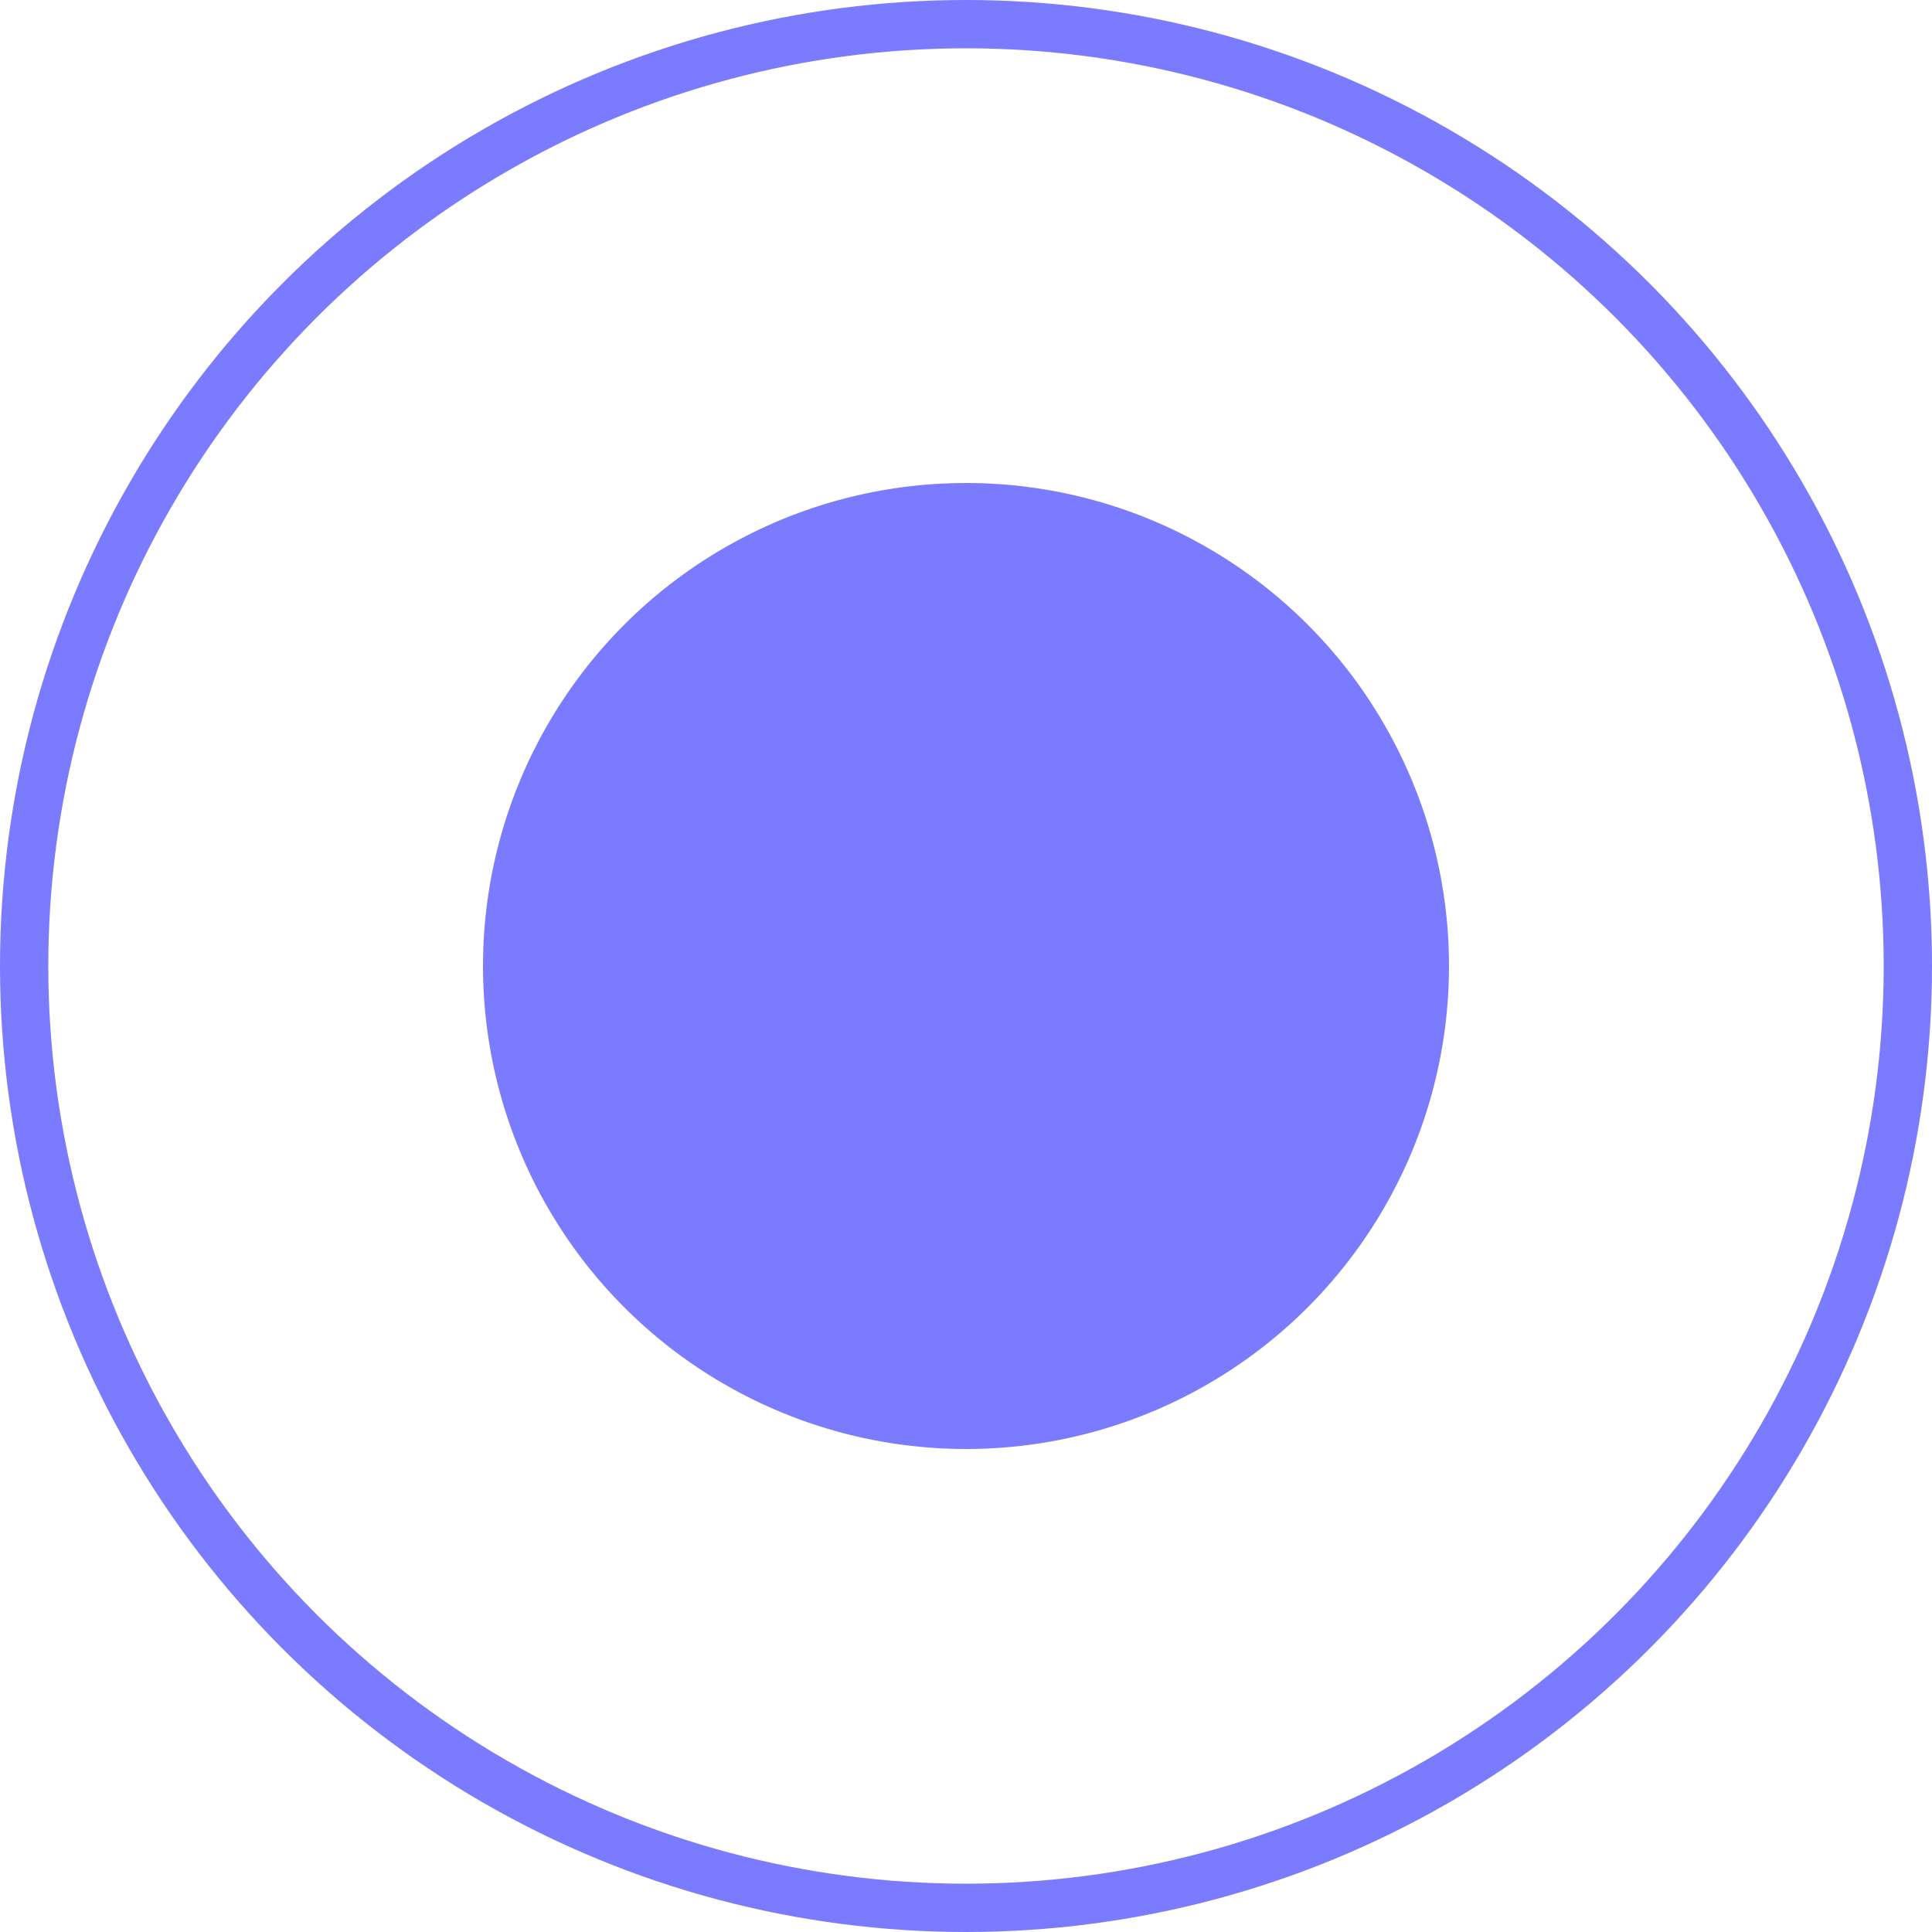
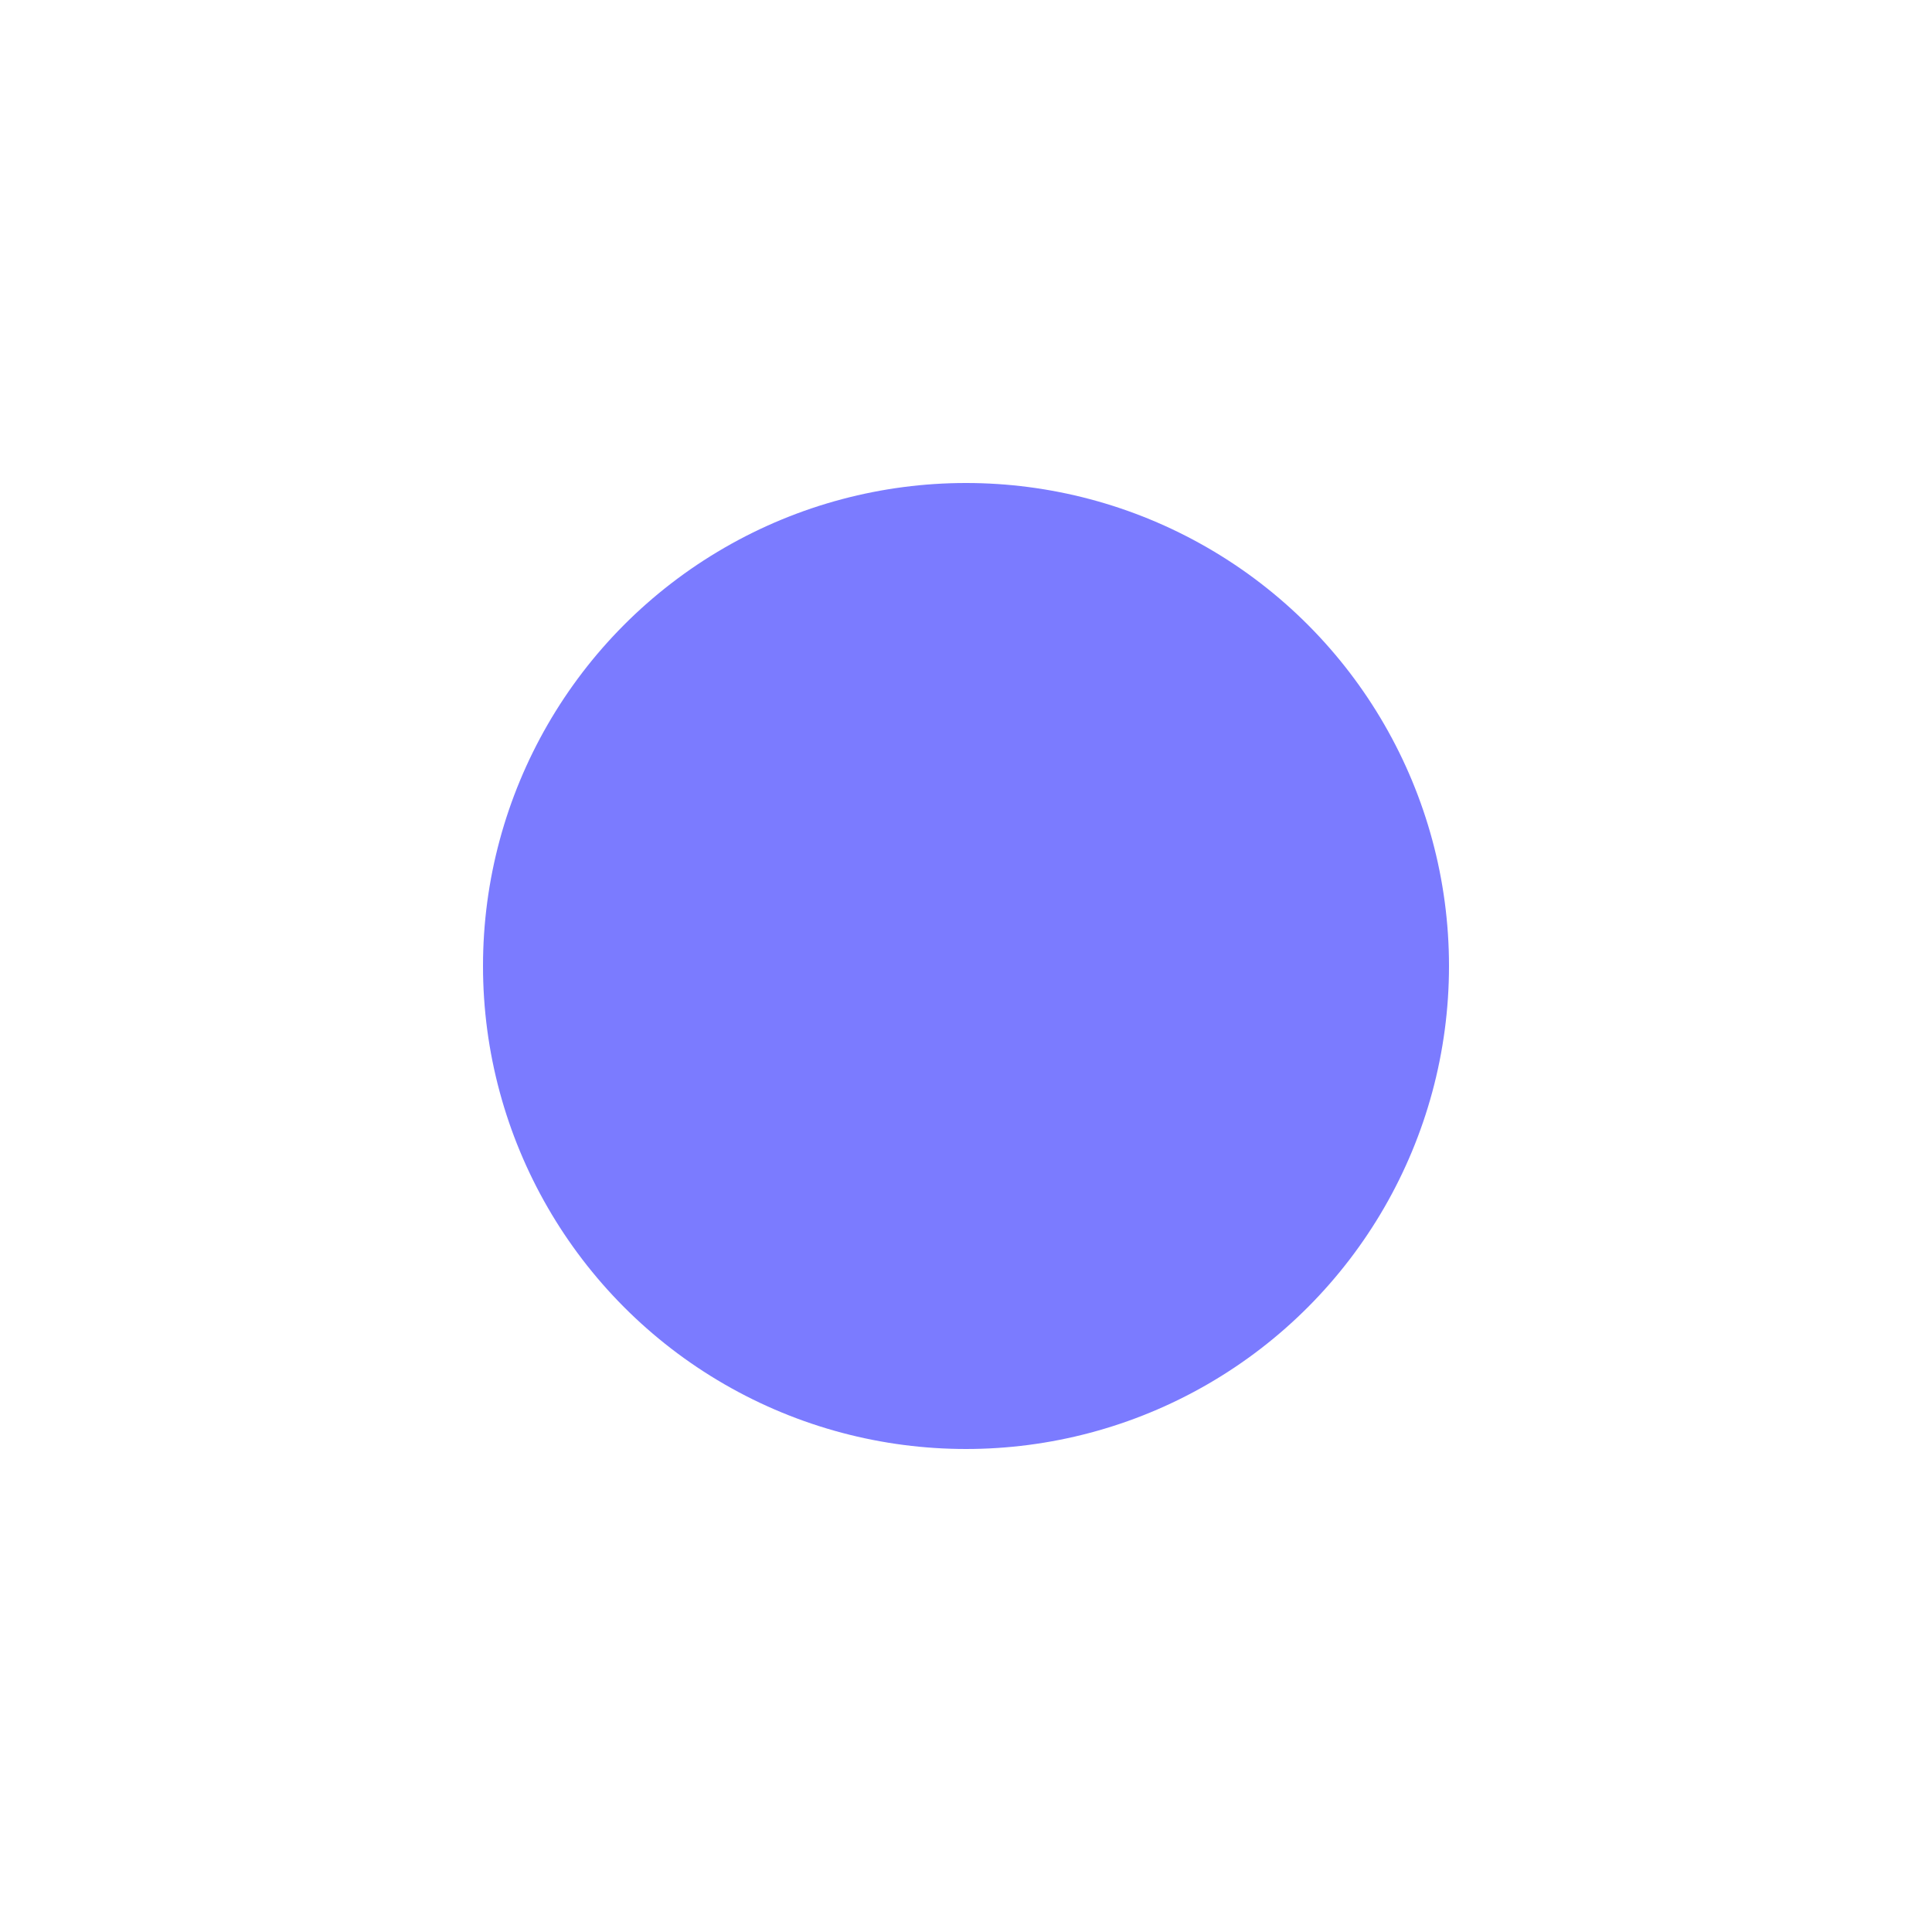
<svg xmlns="http://www.w3.org/2000/svg" width="40" height="40" viewBox="0 0 40 40" fill="none">
  <circle cx="20" cy="20" r="10" fill="#7b7bff" />
-   <circle cx="20" cy="20" r="19.5" stroke="#7b7bff" />
</svg>